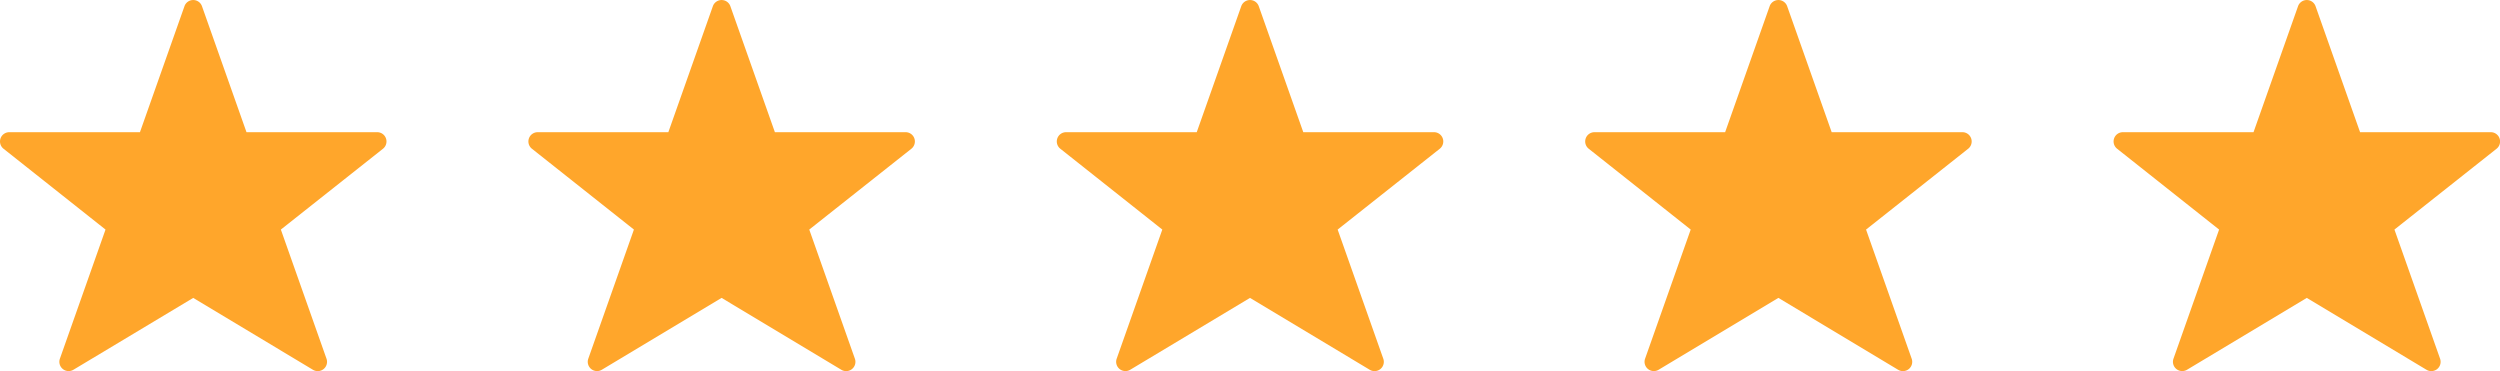
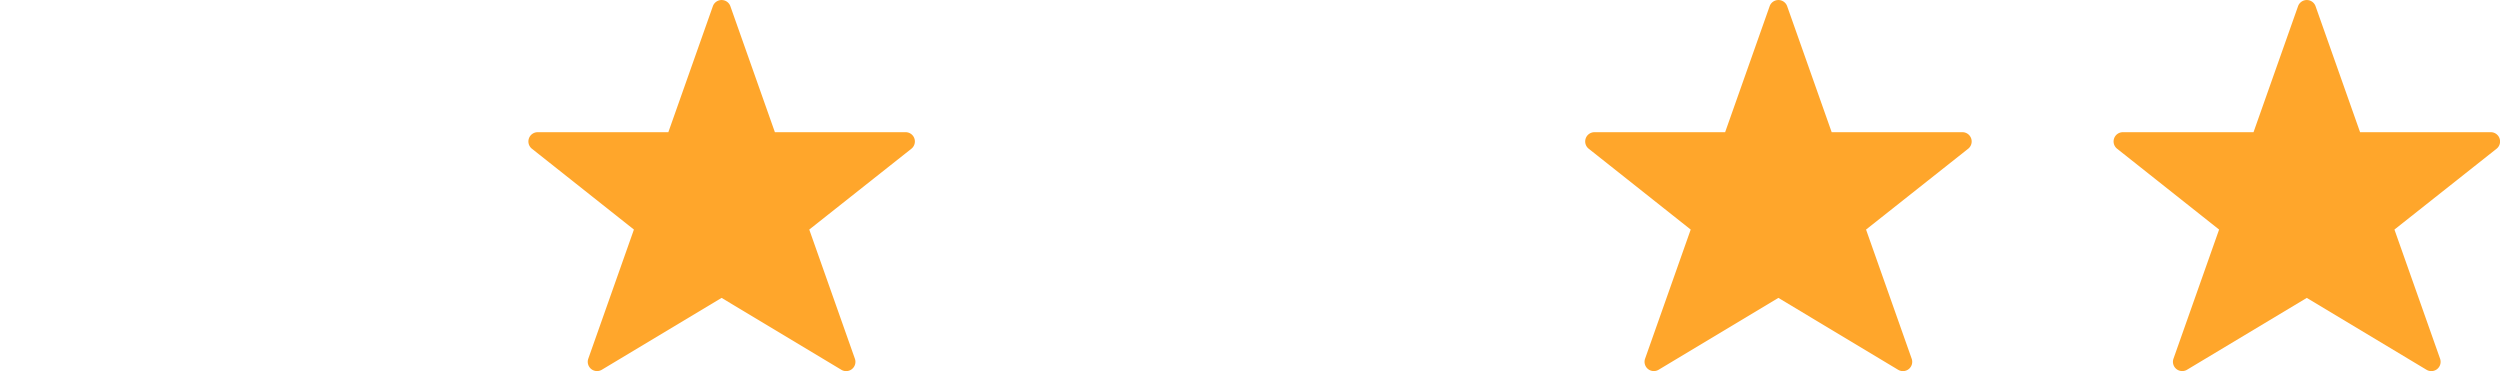
<svg xmlns="http://www.w3.org/2000/svg" width="123.014" height="18.259" viewBox="0 0 123.014 18.259">
  <g id="Group_11" data-name="Group 11" transform="translate(-390 -6368)">
-     <path id="star" d="M22,10.415a.456.456,0,0,0-.431-.306H15.137l-2.191-6.2a.457.457,0,0,0-.861,0l-2.191,6.2H3.465a.456.456,0,0,0-.283.814L8.2,14.9,5.955,21.254a.457.457,0,0,0,.666.544l5.894-3.536L18.408,21.8a.457.457,0,0,0,.666-.544L16.828,14.9l5.021-3.974A.457.457,0,0,0,22,10.415Z" transform="translate(386.992 6364.396)" fill="#ffa62b" />
    <path id="star-2" data-name="star" d="M22,10.415a.456.456,0,0,0-.431-.306H15.137l-2.191-6.2a.457.457,0,0,0-.861,0l-2.191,6.2H3.465a.456.456,0,0,0-.283.814L8.2,14.9,5.955,21.254a.457.457,0,0,0,.666.544l5.894-3.536L18.408,21.8a.457.457,0,0,0,.666-.544L16.828,14.9l5.021-3.974A.457.457,0,0,0,22,10.415Z" transform="translate(412.992 6364.396)" fill="#ffa62b" />
-     <path id="star-3" data-name="star" d="M22,10.415a.456.456,0,0,0-.431-.306H15.137l-2.191-6.2a.457.457,0,0,0-.861,0l-2.191,6.2H3.465a.456.456,0,0,0-.283.814L8.2,14.9,5.955,21.254a.457.457,0,0,0,.666.544l5.894-3.536L18.408,21.8a.457.457,0,0,0,.666-.544L16.828,14.9l5.021-3.974A.457.457,0,0,0,22,10.415Z" transform="translate(438.992 6364.396)" fill="#ffa62b" />
    <path id="star-4" data-name="star" d="M22,10.415a.456.456,0,0,0-.431-.306H15.137l-2.191-6.2a.457.457,0,0,0-.861,0l-2.191,6.2H3.465a.456.456,0,0,0-.283.814L8.2,14.9,5.955,21.254a.457.457,0,0,0,.666.544l5.894-3.536L18.408,21.8a.457.457,0,0,0,.666-.544L16.828,14.9l5.021-3.974A.457.457,0,0,0,22,10.415Z" transform="translate(464.992 6364.396)" fill="#ffa62b" />
    <path id="star-5" data-name="star" d="M22,10.415a.456.456,0,0,0-.431-.306H15.137l-2.191-6.2a.457.457,0,0,0-.861,0l-2.191,6.2H3.465a.456.456,0,0,0-.283.814L8.2,14.9,5.955,21.254a.457.457,0,0,0,.666.544l5.894-3.536L18.408,21.8a.457.457,0,0,0,.666-.544L16.828,14.9l5.021-3.974A.457.457,0,0,0,22,10.415Z" transform="translate(490.992 6364.396)" fill="#ffa62b" />
  </g>
</svg>